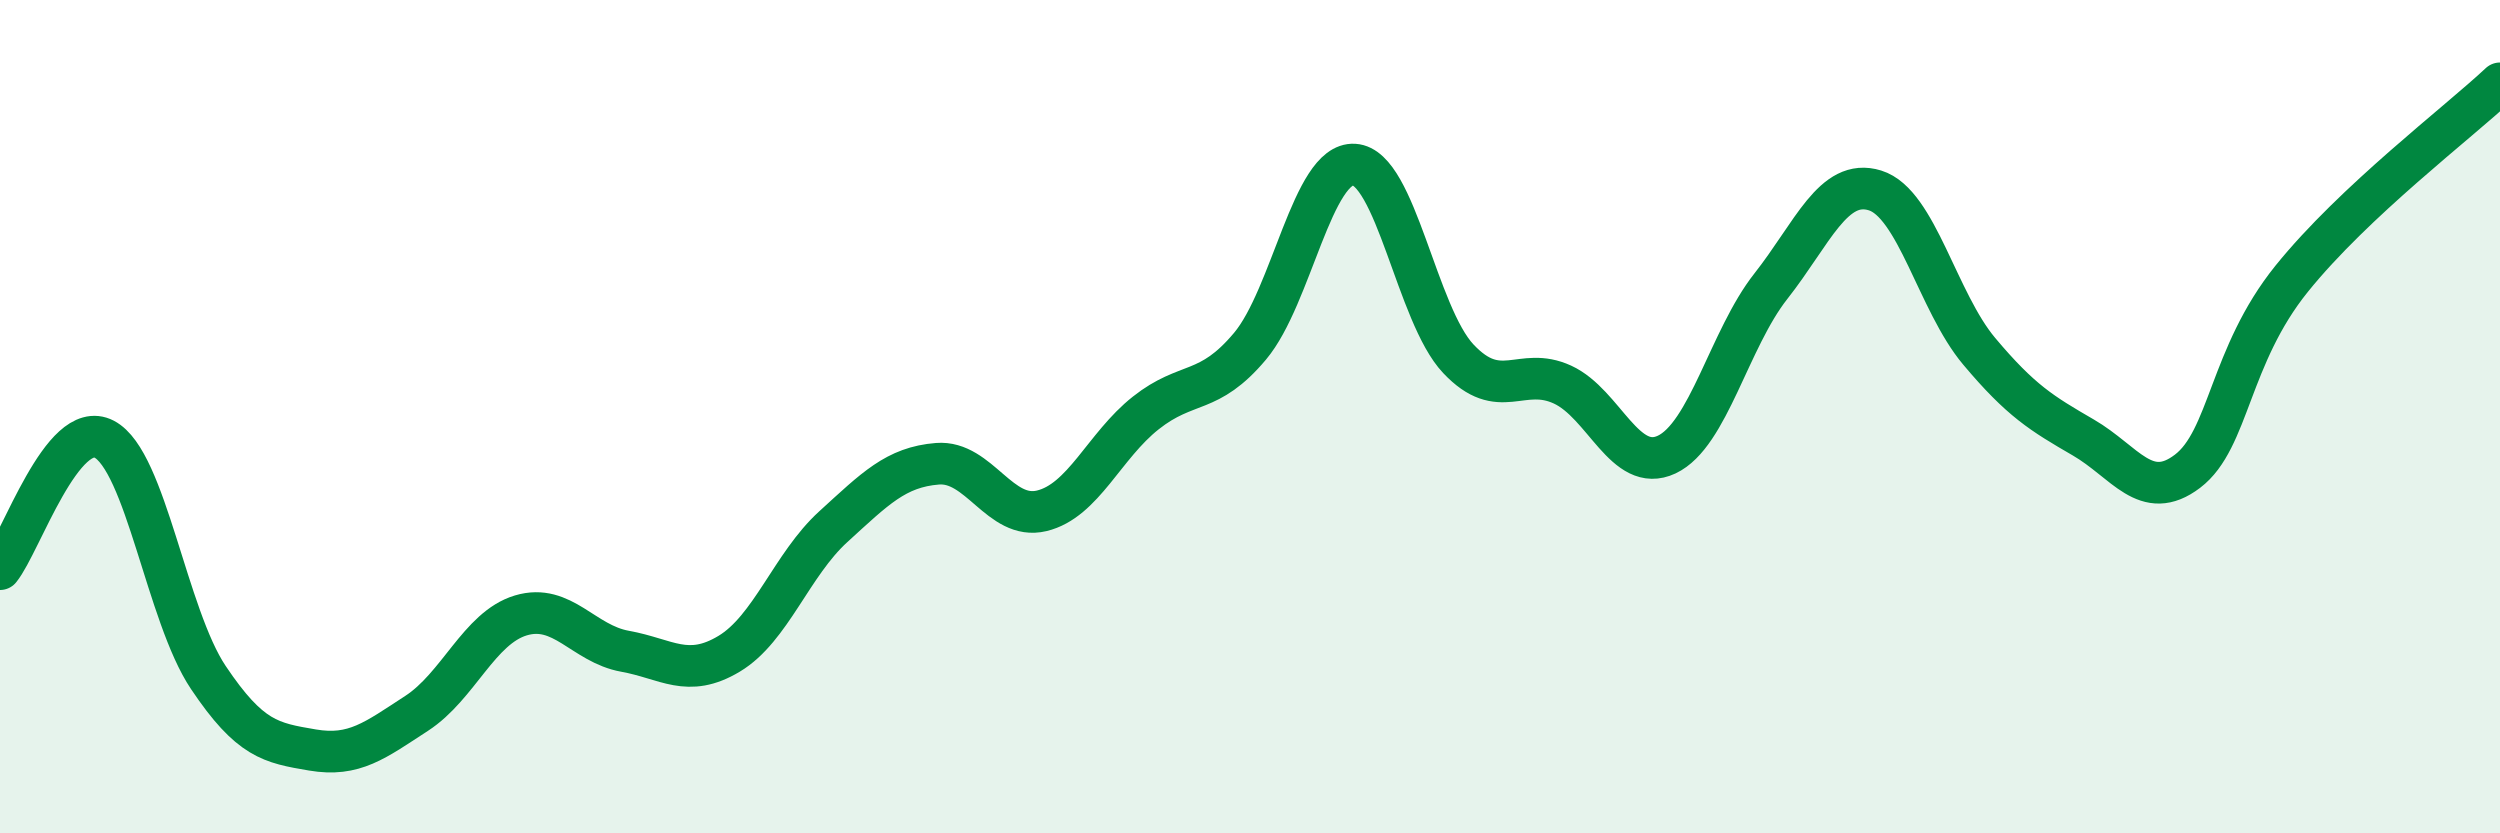
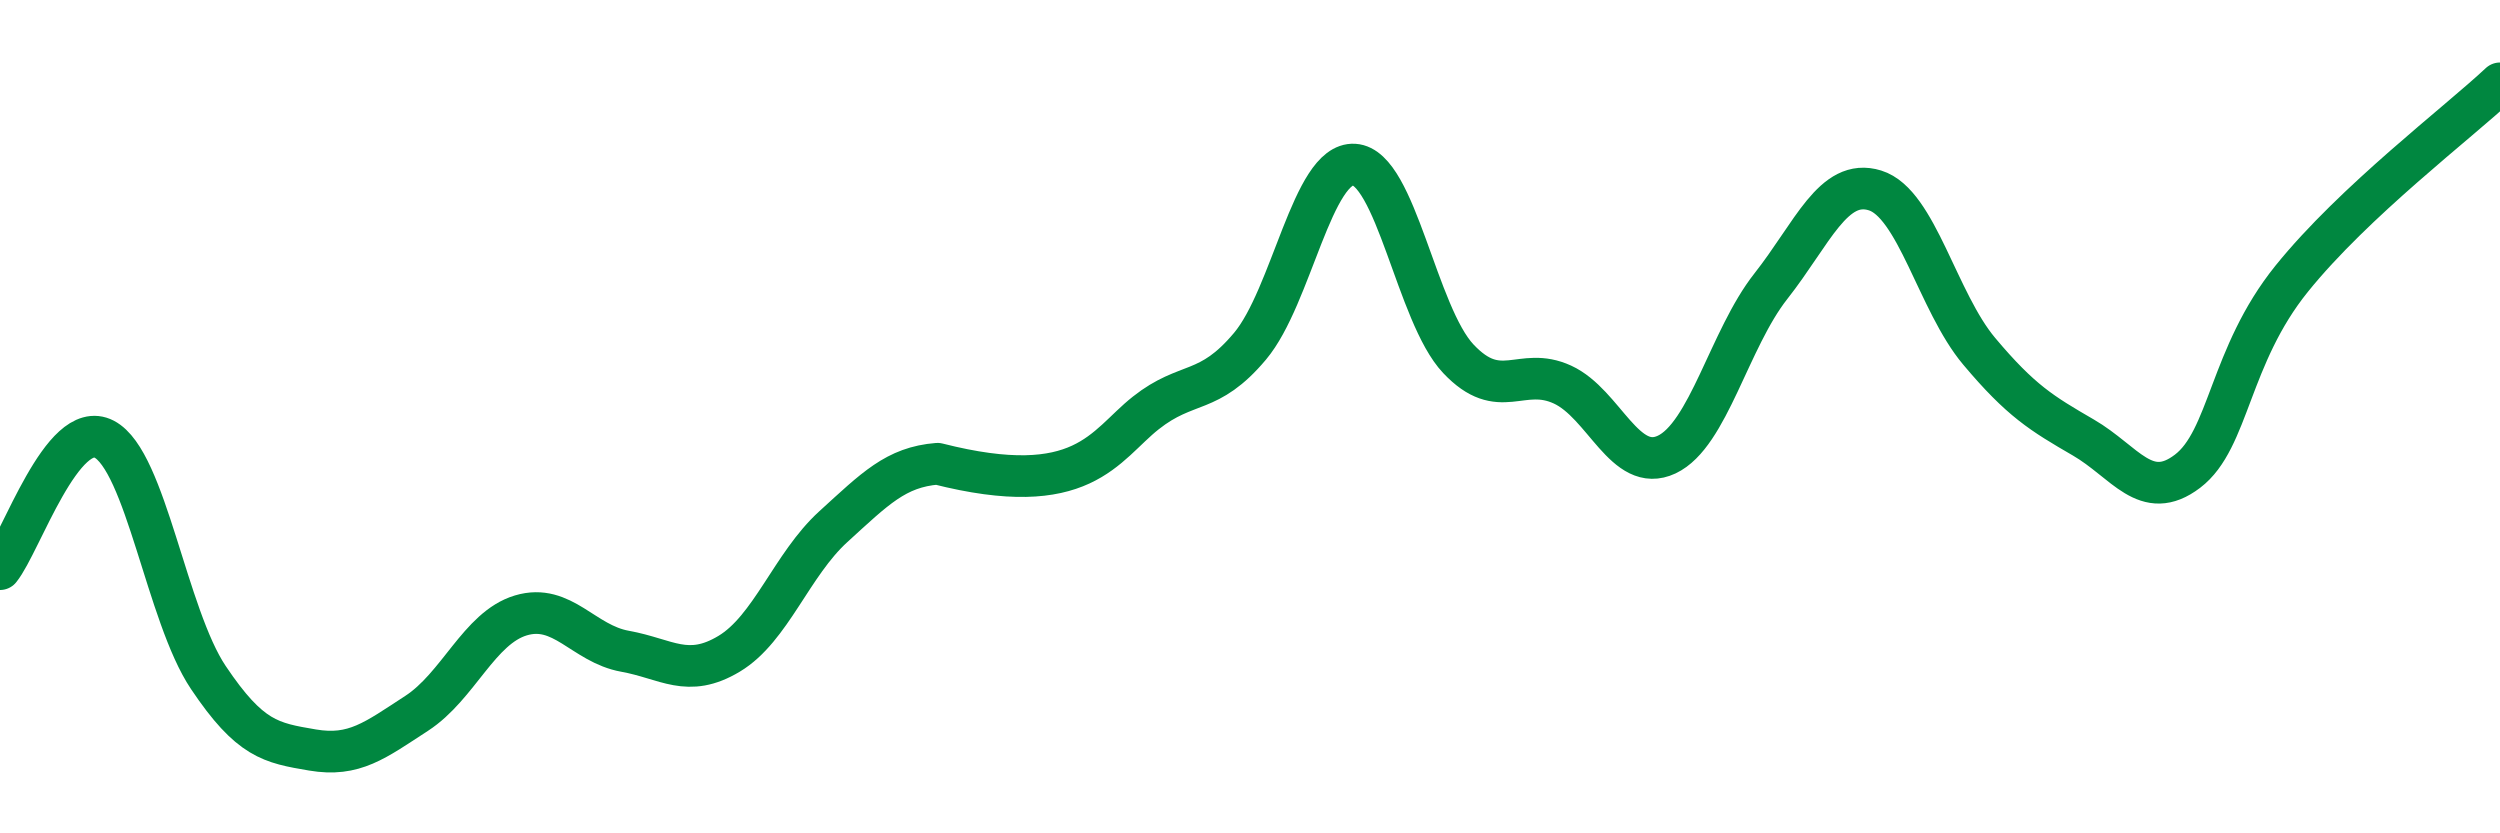
<svg xmlns="http://www.w3.org/2000/svg" width="60" height="20" viewBox="0 0 60 20">
-   <path d="M 0,13.66 C 0.5,13.04 1.5,10.02 2.5,10.54 C 3.5,11.06 4,14.77 5,16.26 C 6,17.75 6.5,17.83 7.5,18 C 8.5,18.17 9,17.77 10,17.12 C 11,16.47 11.5,15.07 12.5,14.77 C 13.5,14.47 14,15.45 15,15.63 C 16,15.81 16.5,16.29 17.5,15.69 C 18.5,15.09 19,13.55 20,12.64 C 21,11.73 21.5,11.21 22.5,11.13 C 23.5,11.05 24,12.5 25,12.26 C 26,12.02 26.5,10.7 27.5,9.91 C 28.5,9.12 29,9.5 30,8.31 C 31,7.12 31.5,3.89 32.5,3.95 C 33.5,4.01 34,7.55 35,8.61 C 36,9.67 36.5,8.77 37.5,9.23 C 38.5,9.69 39,11.38 40,10.91 C 41,10.44 41.5,8.14 42.5,6.87 C 43.5,5.6 44,4.26 45,4.57 C 46,4.88 46.5,7.24 47.5,8.43 C 48.5,9.62 49,9.92 50,10.5 C 51,11.08 51.5,12.07 52.5,11.31 C 53.5,10.55 53.5,8.55 55,6.69 C 56.5,4.83 59,2.94 60,2L60 20L0 20Z" fill="#008740" opacity="0.1" stroke-linecap="round" stroke-linejoin="round" />
-   <path d="M 0,13.66 C 0.5,13.04 1.5,10.02 2.5,10.54 C 3.5,11.06 4,14.77 5,16.26 C 6,17.75 6.5,17.83 7.5,18 C 8.5,18.17 9,17.77 10,17.12 C 11,16.47 11.5,15.07 12.5,14.77 C 13.5,14.47 14,15.45 15,15.63 C 16,15.81 16.5,16.29 17.5,15.69 C 18.5,15.09 19,13.55 20,12.64 C 21,11.73 21.5,11.21 22.5,11.13 C 23.5,11.05 24,12.5 25,12.26 C 26,12.02 26.5,10.7 27.5,9.91 C 28.5,9.12 29,9.5 30,8.31 C 31,7.12 31.5,3.89 32.5,3.95 C 33.5,4.01 34,7.55 35,8.61 C 36,9.67 36.5,8.77 37.5,9.23 C 38.5,9.69 39,11.38 40,10.91 C 41,10.44 41.5,8.14 42.5,6.87 C 43.5,5.6 44,4.26 45,4.57 C 46,4.88 46.5,7.24 47.5,8.43 C 48.5,9.62 49,9.92 50,10.5 C 51,11.08 51.5,12.07 52.5,11.31 C 53.5,10.55 53.5,8.55 55,6.69 C 56.5,4.83 59,2.94 60,2" stroke="#008740" stroke-width="1" fill="none" stroke-linecap="round" stroke-linejoin="round" />
+   <path d="M 0,13.66 C 0.5,13.04 1.5,10.02 2.5,10.54 C 3.5,11.06 4,14.77 5,16.26 C 6,17.75 6.5,17.83 7.5,18 C 8.5,18.17 9,17.77 10,17.12 C 11,16.47 11.5,15.07 12.5,14.77 C 13.5,14.47 14,15.45 15,15.63 C 16,15.81 16.5,16.29 17.5,15.69 C 18.5,15.09 19,13.55 20,12.64 C 21,11.73 21.5,11.21 22.5,11.13 C 26,12.02 26.5,10.7 27.5,9.91 C 28.5,9.12 29,9.5 30,8.31 C 31,7.12 31.5,3.89 32.5,3.95 C 33.5,4.01 34,7.55 35,8.61 C 36,9.67 36.5,8.77 37.5,9.23 C 38.5,9.69 39,11.38 40,10.91 C 41,10.44 41.5,8.14 42.5,6.87 C 43.5,5.6 44,4.26 45,4.57 C 46,4.88 46.5,7.24 47.5,8.43 C 48.5,9.62 49,9.92 50,10.5 C 51,11.08 51.5,12.07 52.5,11.31 C 53.5,10.55 53.5,8.55 55,6.69 C 56.5,4.83 59,2.94 60,2" stroke="#008740" stroke-width="1" fill="none" stroke-linecap="round" stroke-linejoin="round" />
</svg>